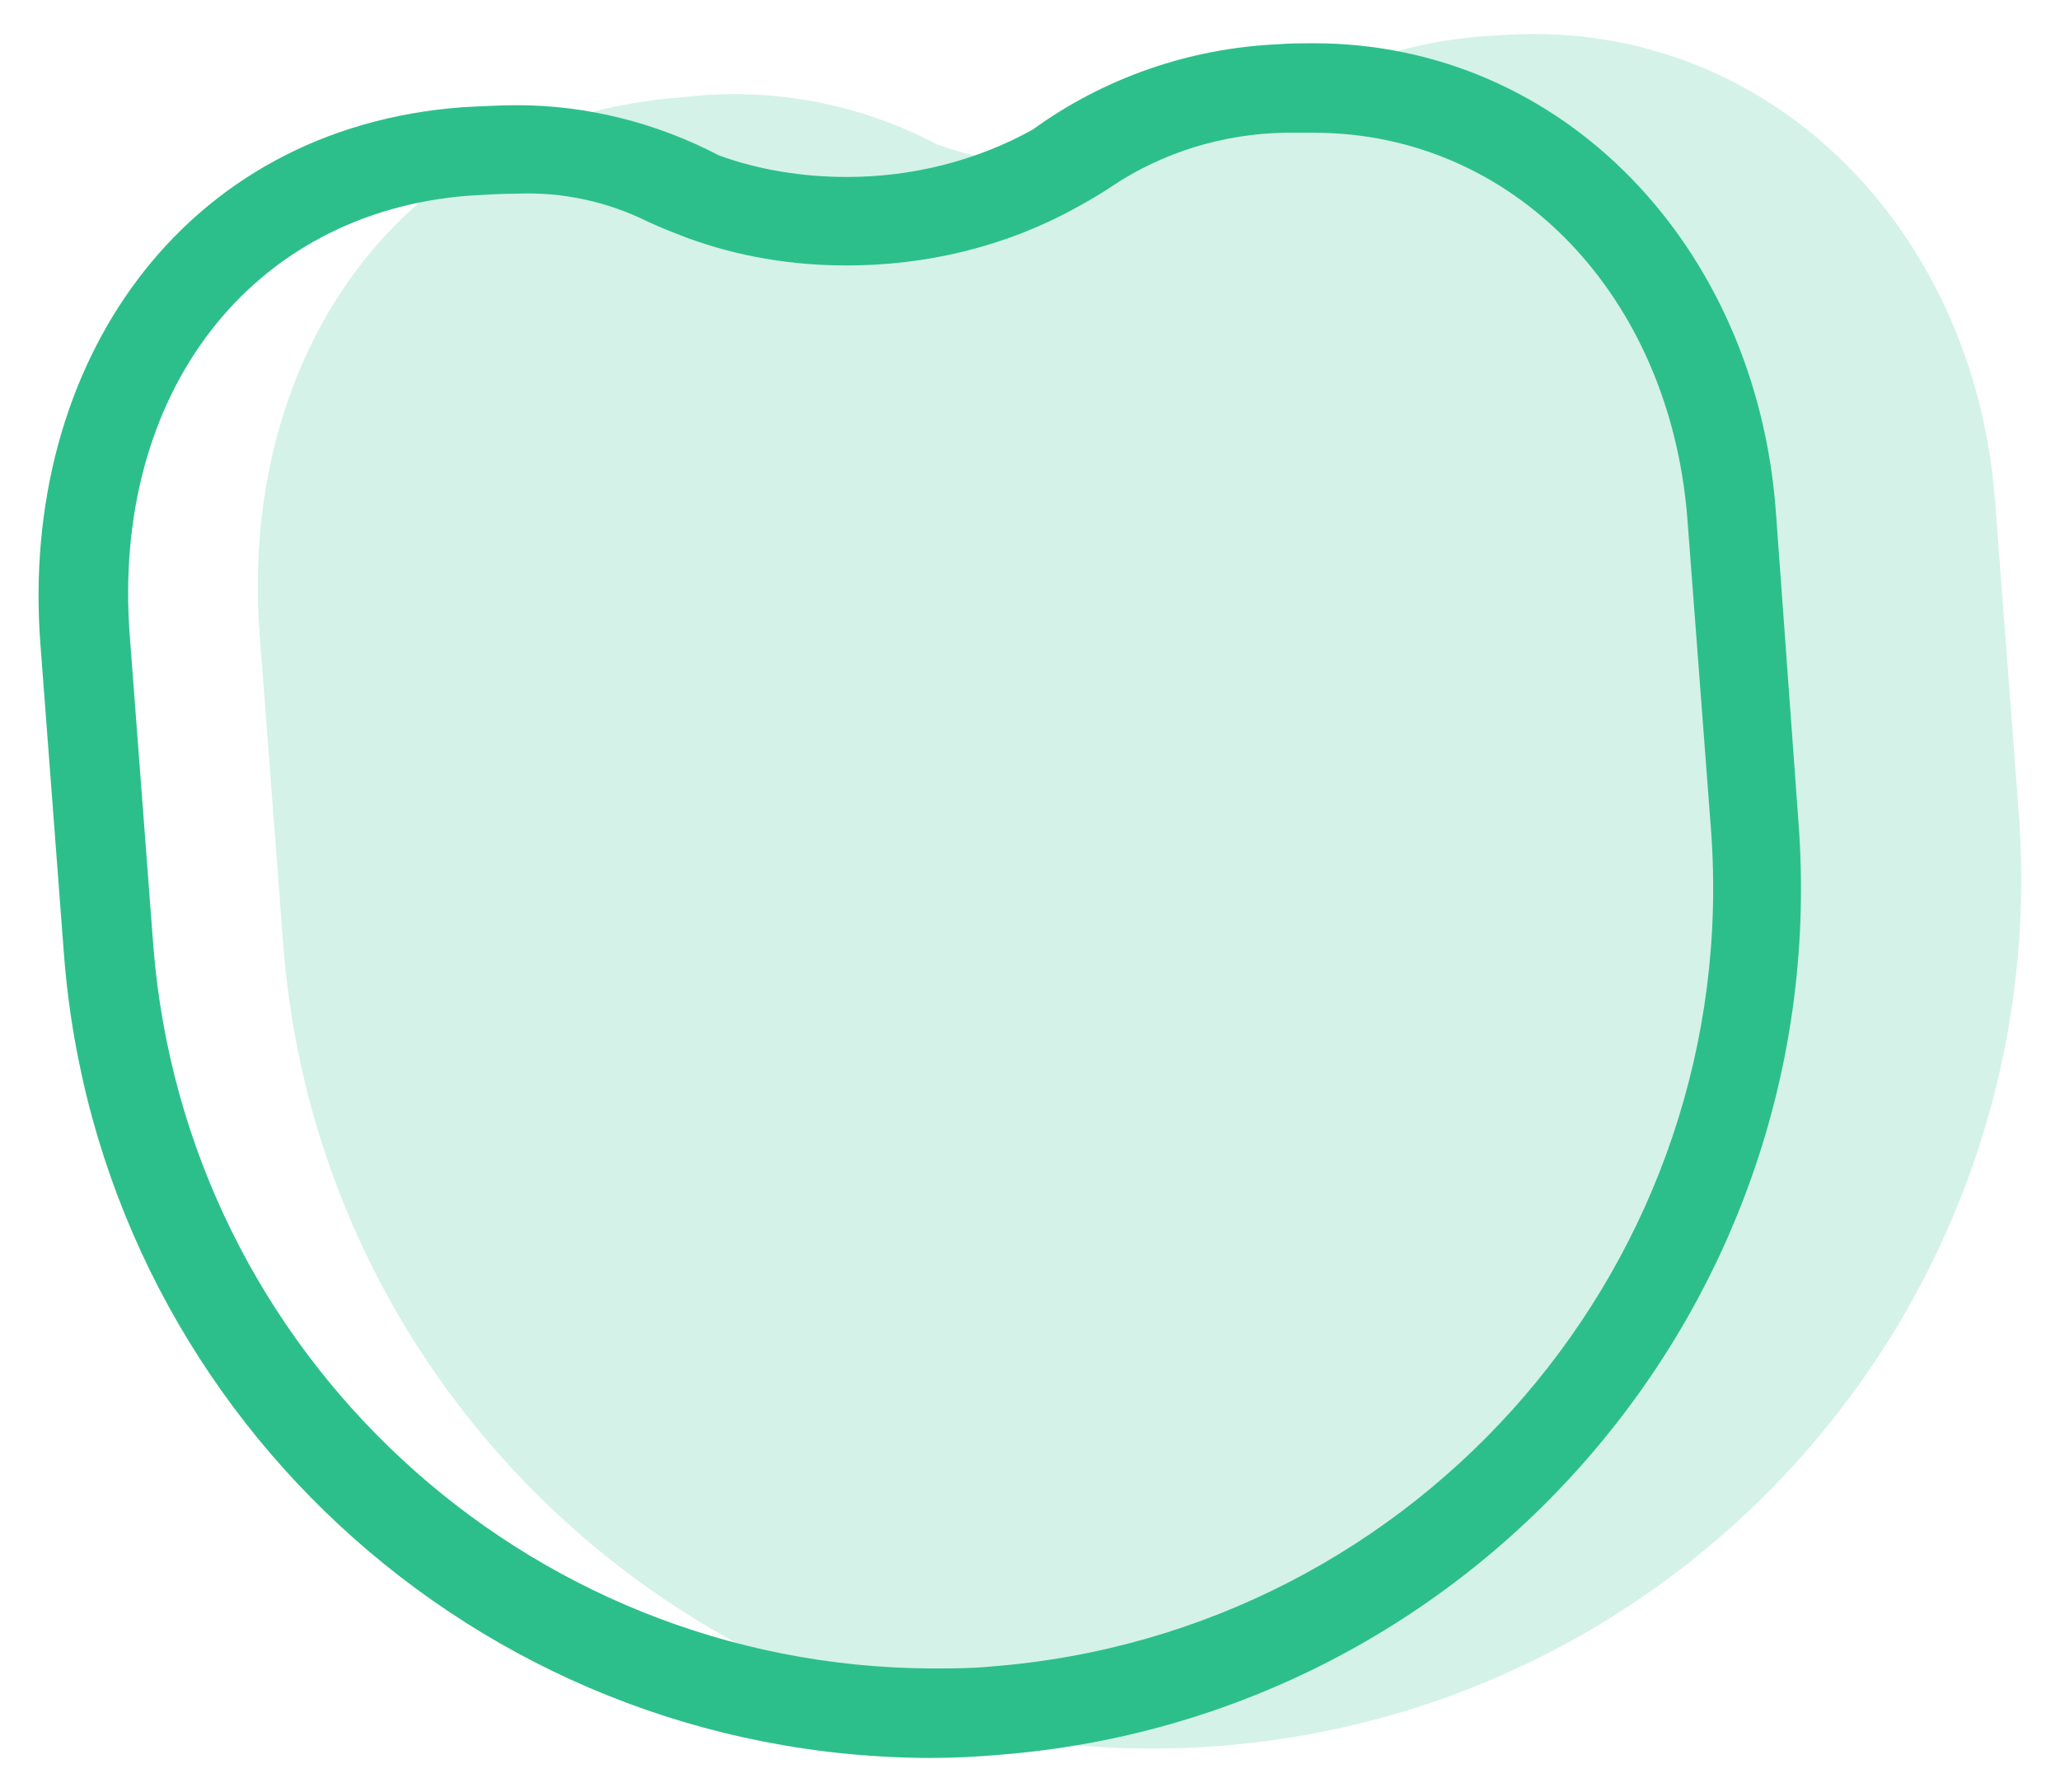
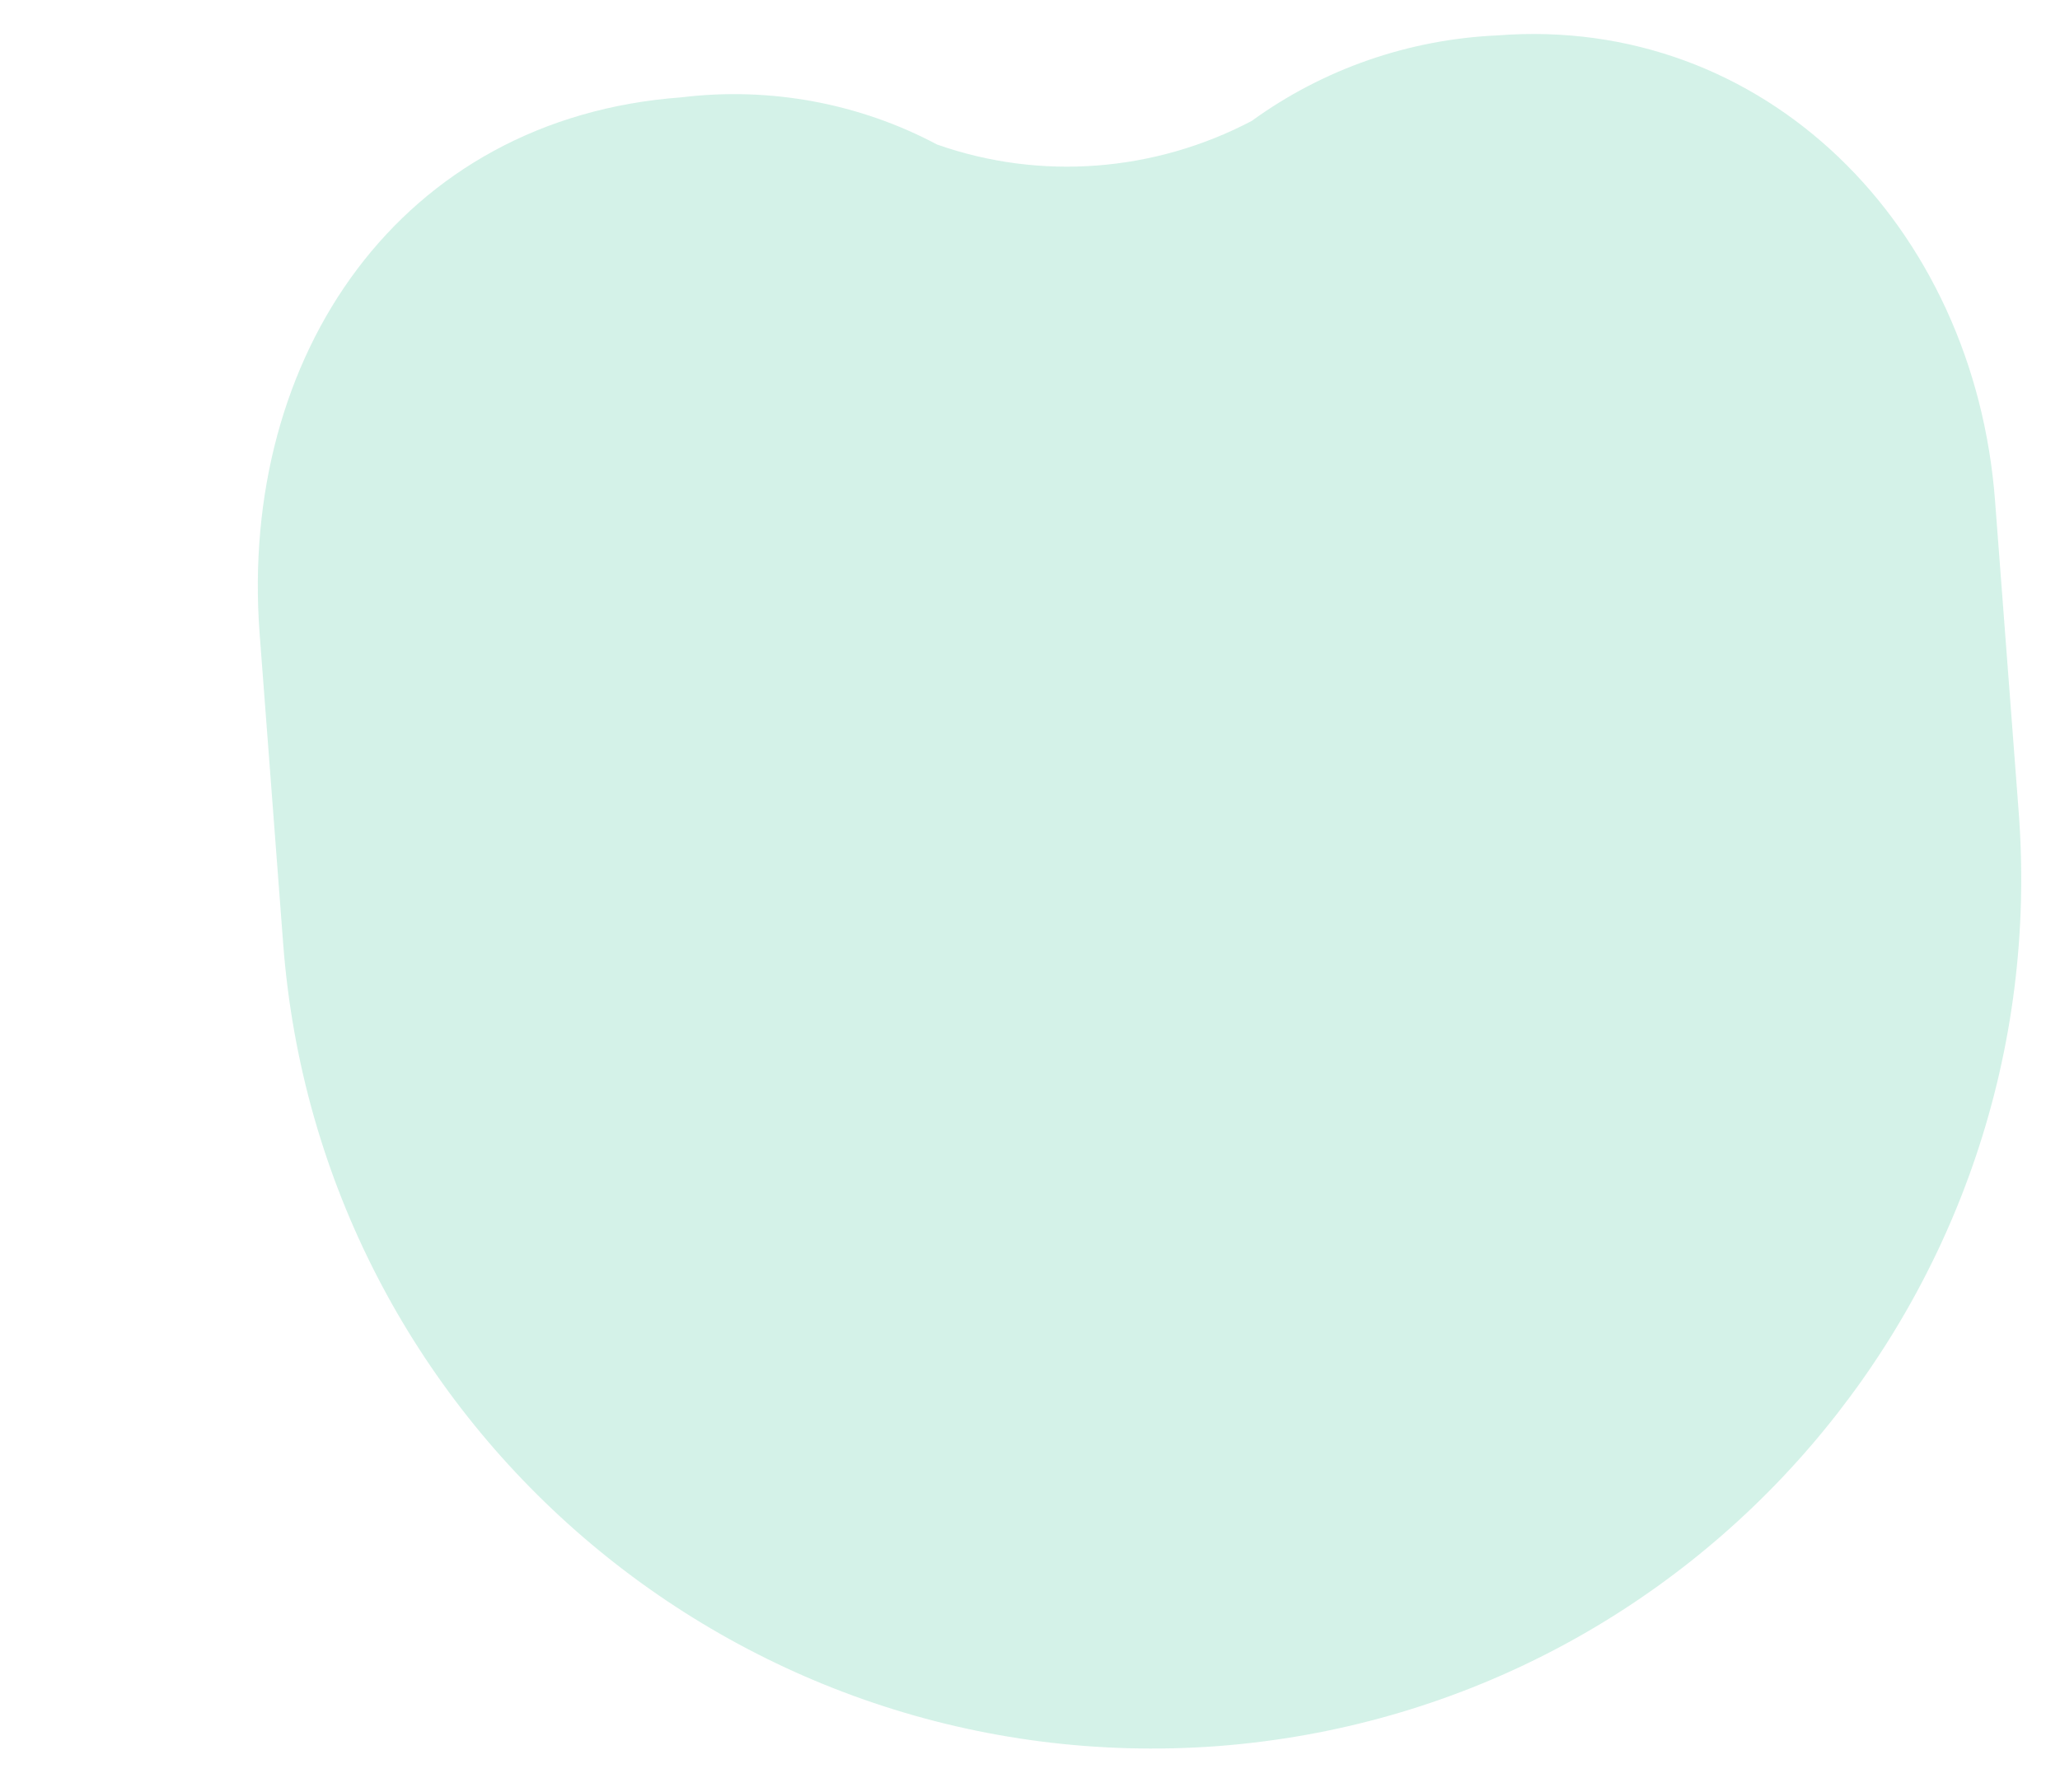
<svg xmlns="http://www.w3.org/2000/svg" version="1.1" id="Layer_1" x="0px" y="0px" viewBox="0 0 209.5 182.3" style="enable-background:new 0 0 209.5 182.3;" xml:space="preserve">
  <style type="text/css"> .st0{opacity:0.2;fill:#2CBF8C;} .st1{fill:#2CBF8C;} </style>
  <path id="tand-bg" class="st0" d="M123.8,177.6L123.8,177.6C75,181.2,32.5,144.7,28.8,96l-2.4-31.6C24.3,36.2,40.7,12,69.3,9.9 c9-1.1,18.1,0.6,26,4.8c10.5,3.7,22.1,2.8,32-2.4c7.3-5.3,16-8.3,25-8.7c27.1-2.1,48.5,19.3,50.6,47.4l2.4,31.6 C209,131.4,172.5,173.9,123.8,177.6C123.8,177.6,123.8,177.6,123.8,177.6" />
-   <path id="tand-outline" class="st1" d="M133.6,13.5c20.3,0,36.2,16.5,38,39.2l2.4,31.6c3.3,43.7-29.5,81.8-73.2,85.2 c-2,0.2-4.1,0.2-6.1,0.2c-41.4-0.2-75.8-32.1-79.1-73.4l-2.4-31.6C11.3,40,25.5,21.6,47.7,19.9c1.7-0.1,3.3-0.2,4.8-0.2 c4.7-0.2,9.3,0.8,13.5,2.9c1.3,0.6,2.6,1.1,3.9,1.6c5.2,1.9,10.6,2.8,16.2,2.8c8.1,0,16.1-1.9,23.2-5.8c1.3-0.7,2.5-1.4,3.7-2.2 c5.2-3.5,11.4-5.4,17.7-5.5C131.7,13.5,132.6,13.5,133.6,13.5 M133.6,4.4c-1.2,0-2.4,0-3.6,0.1c-9,0.4-17.7,3.4-25,8.7 C99.2,16.4,92.7,18,86.1,18c-4.4,0-8.9-0.7-13-2.2c-6.3-3.3-13.4-5.1-20.5-5.1c-1.7,0-3.5,0.1-5.5,0.2C18.4,13,2,37.2,4.1,65.4 L6.5,97c3.5,46.1,41.9,81.7,88.1,81.8c2.3,0,4.5-0.1,6.8-0.3c48.7-3.7,85.2-46.2,81.5-94.9L180.6,52C178.6,25.1,159,4.4,133.6,4.4" />
</svg>